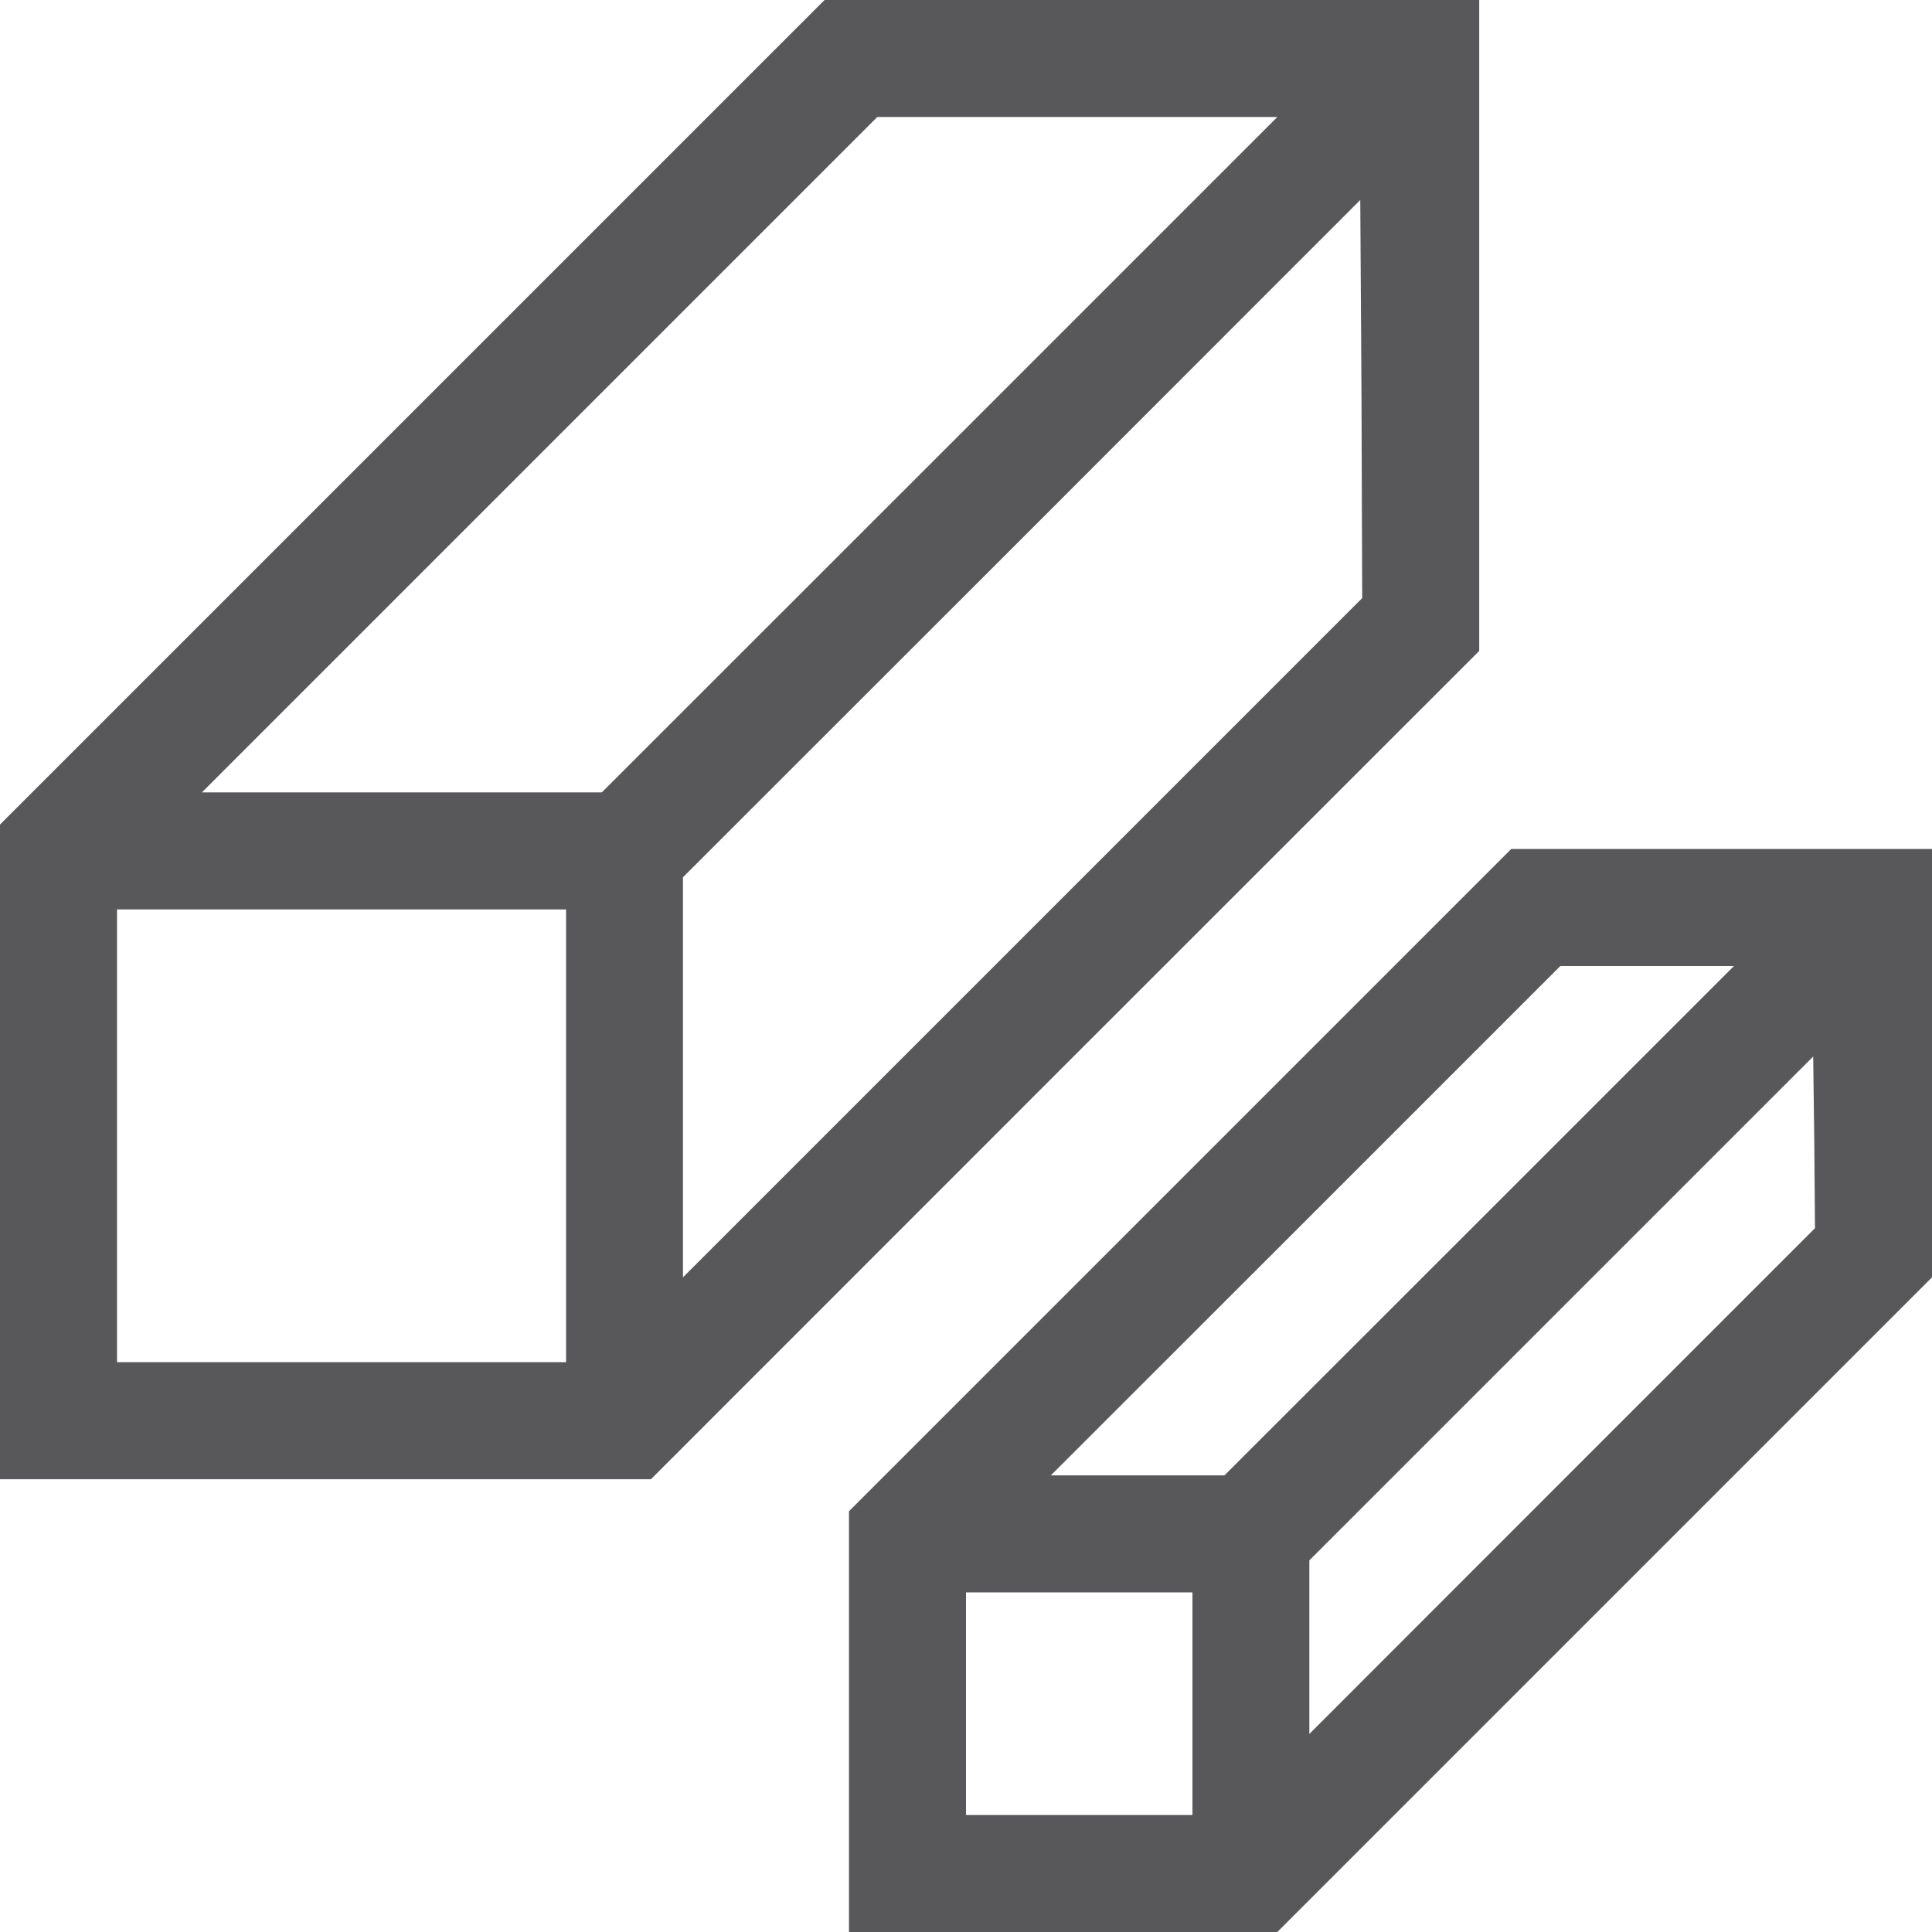
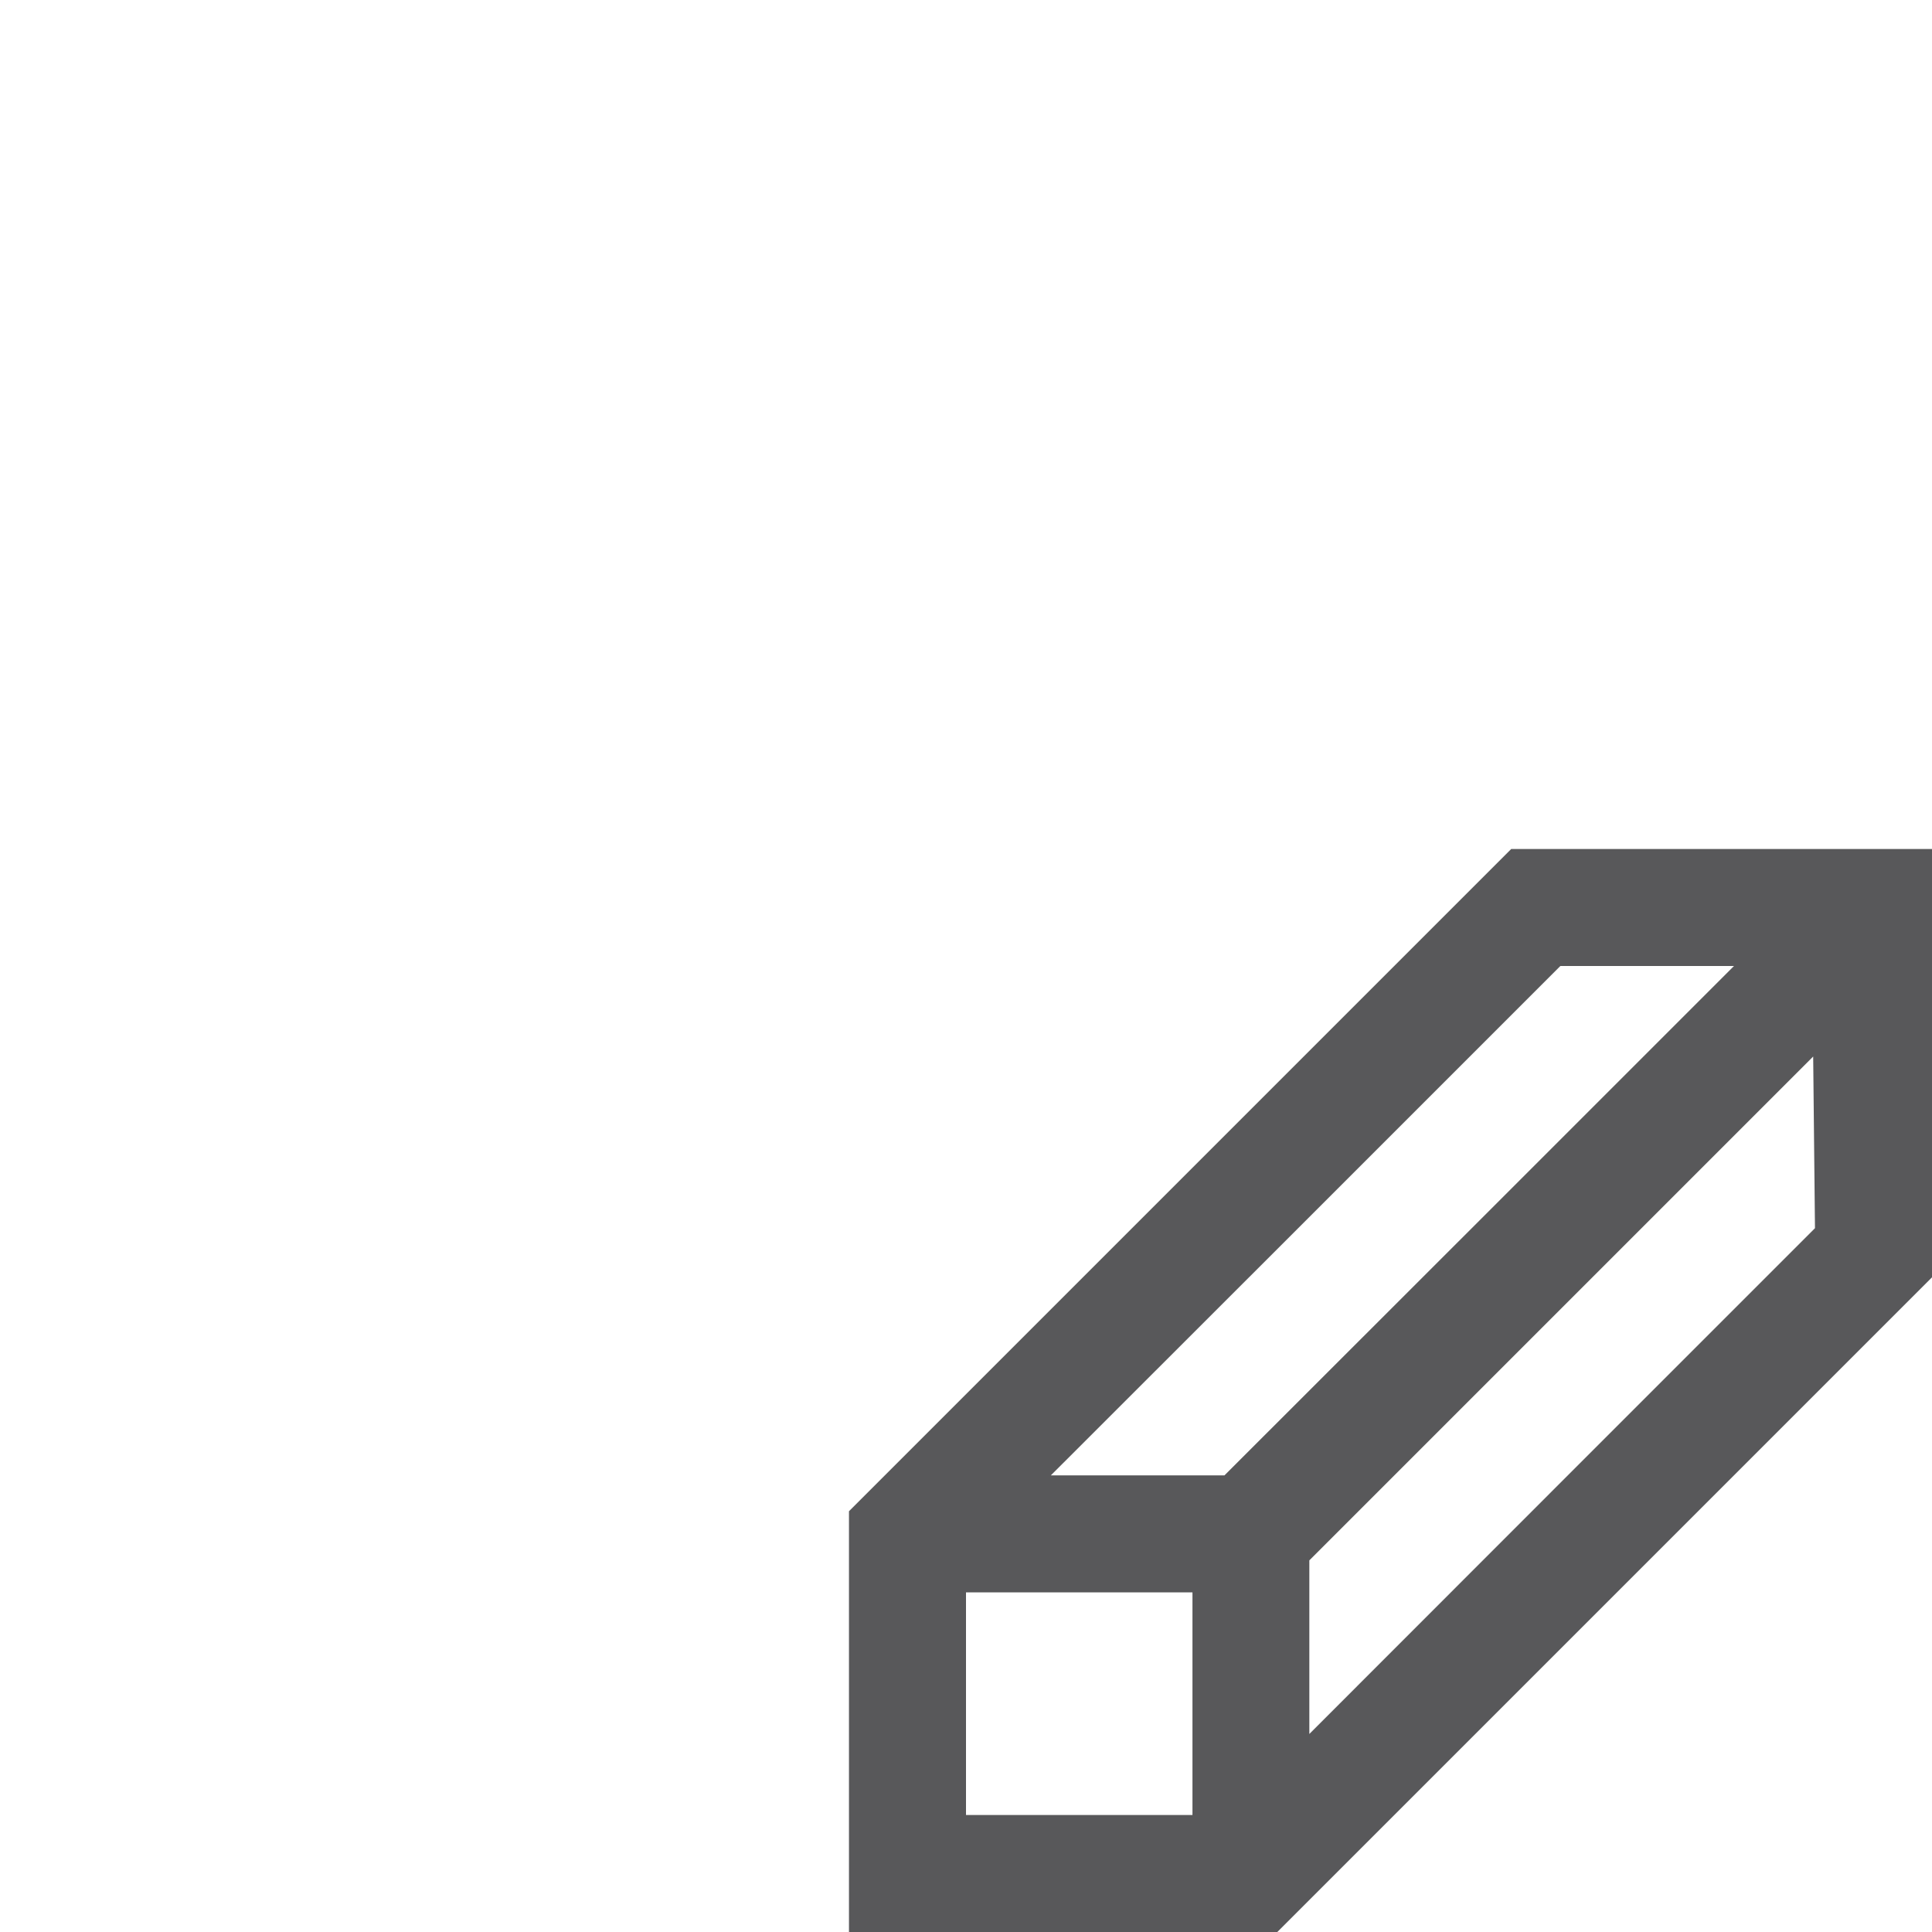
<svg xmlns="http://www.w3.org/2000/svg" width="14" height="14" viewBox="0 0 14 14" fill="none">
-   <path d="M2.986 2.989L0 5.975V8.348V10.719H2.36H4.717L7.719 7.716L10.719 4.717V2.357V0H8.345H5.975L2.986 2.989ZM6.809 3.295L4.361 5.742H2.912H1.463L3.91 3.295L6.357 0.848H7.807H9.256L6.809 3.295ZM7.41 6.795L4.949 9.256V7.807V6.357L7.405 3.902L9.857 1.449L9.866 2.89L9.871 4.334L7.41 6.795ZM4.102 8.23V9.871H2.475H0.848V8.23V6.59H2.475H4.102V8.23Z" fill="#58585A" />
-   <path d="M8.55 8.553L6.152 10.951V12.477V14H7.703H9.256L11.627 11.629L14 9.256V7.705V6.152H12.474H10.951L8.55 8.553ZM10.719 8.846L8.873 10.691H8.244H7.615L9.461 8.846L11.307 7H11.935H12.565L10.719 8.846ZM11.32 10.732L9.488 12.565V11.935V11.307L11.315 9.48L13.139 7.656L13.147 8.277L13.152 8.9L11.32 10.732ZM8.641 12.346V13.152H7.82H7V12.346V11.539H7.82H8.641V12.346Z" fill="#58585A" />
+   <path d="M8.55 8.553L6.152 10.951V12.477V14H7.703H9.256L11.627 11.629L14 9.256V7.705V6.152H12.474H10.951L8.55 8.553ZM10.719 8.846L8.873 10.691H8.244H7.615L9.461 8.846L11.307 7H11.935H12.565L10.719 8.846ZM11.32 10.732L9.488 12.565V11.935V11.307L11.315 9.48L13.139 7.656L13.152 8.9L11.32 10.732ZM8.641 12.346V13.152H7.82H7V12.346V11.539H7.82H8.641V12.346Z" fill="#58585A" />
</svg>